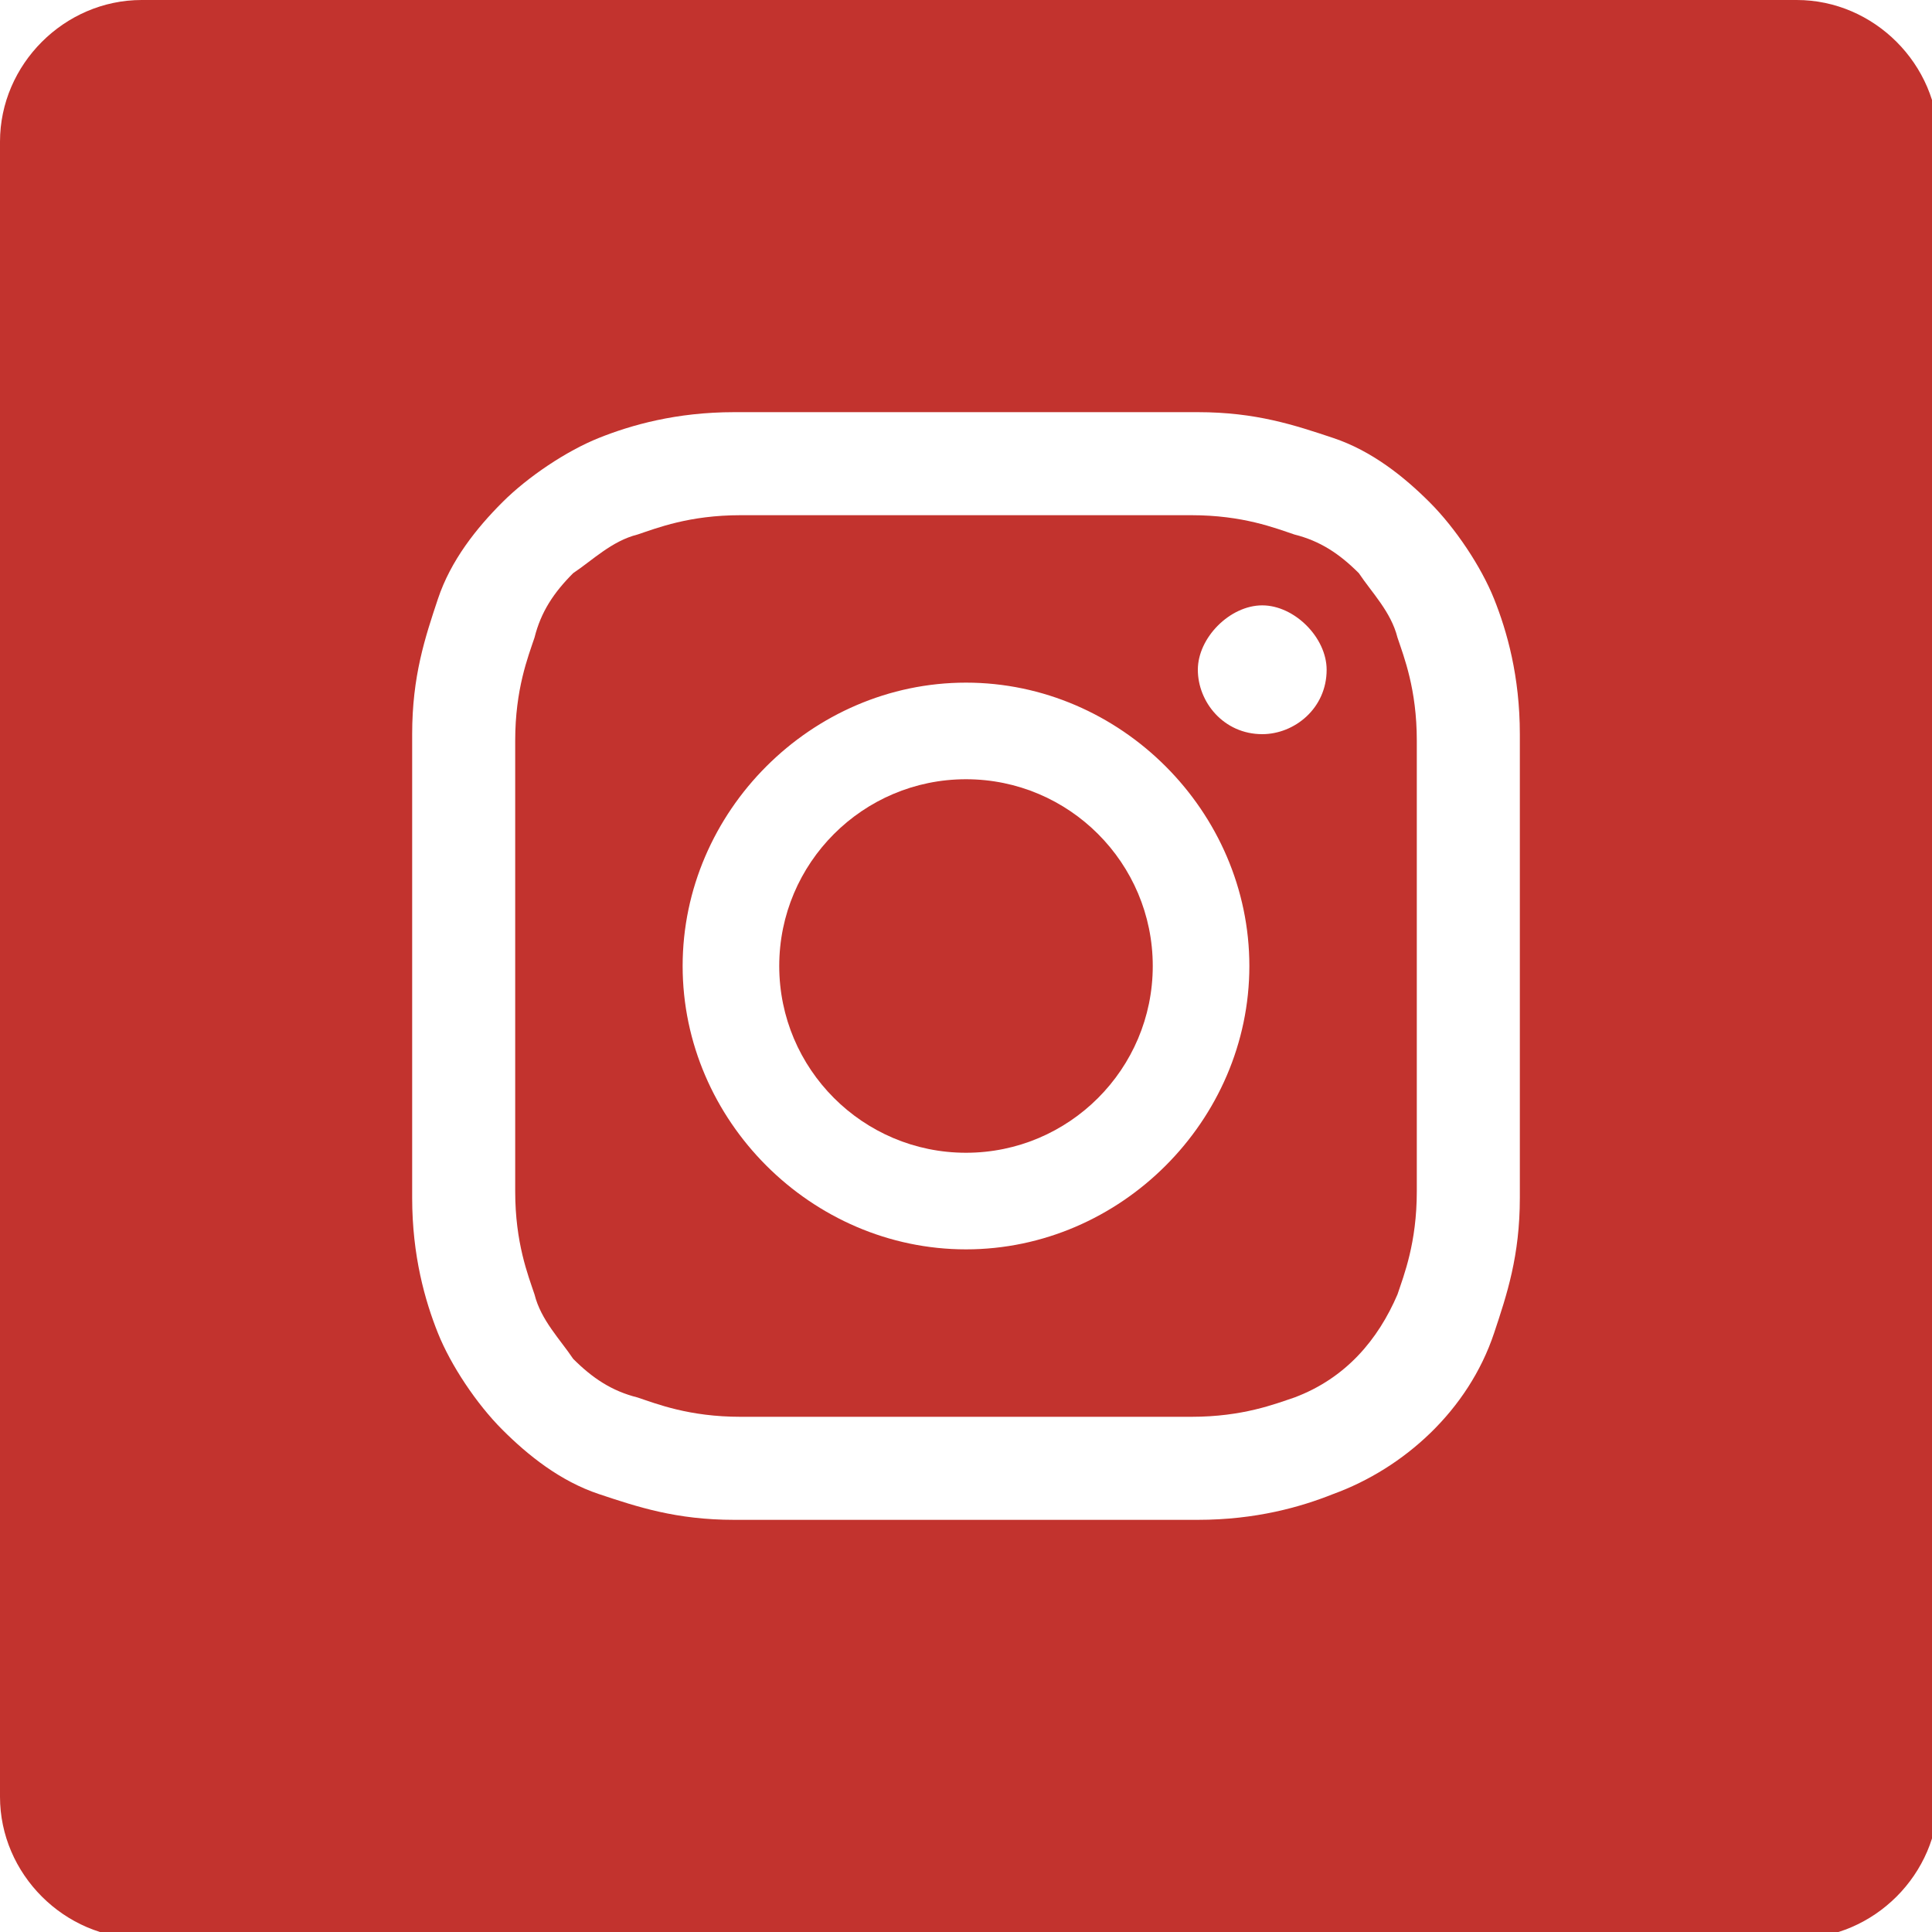
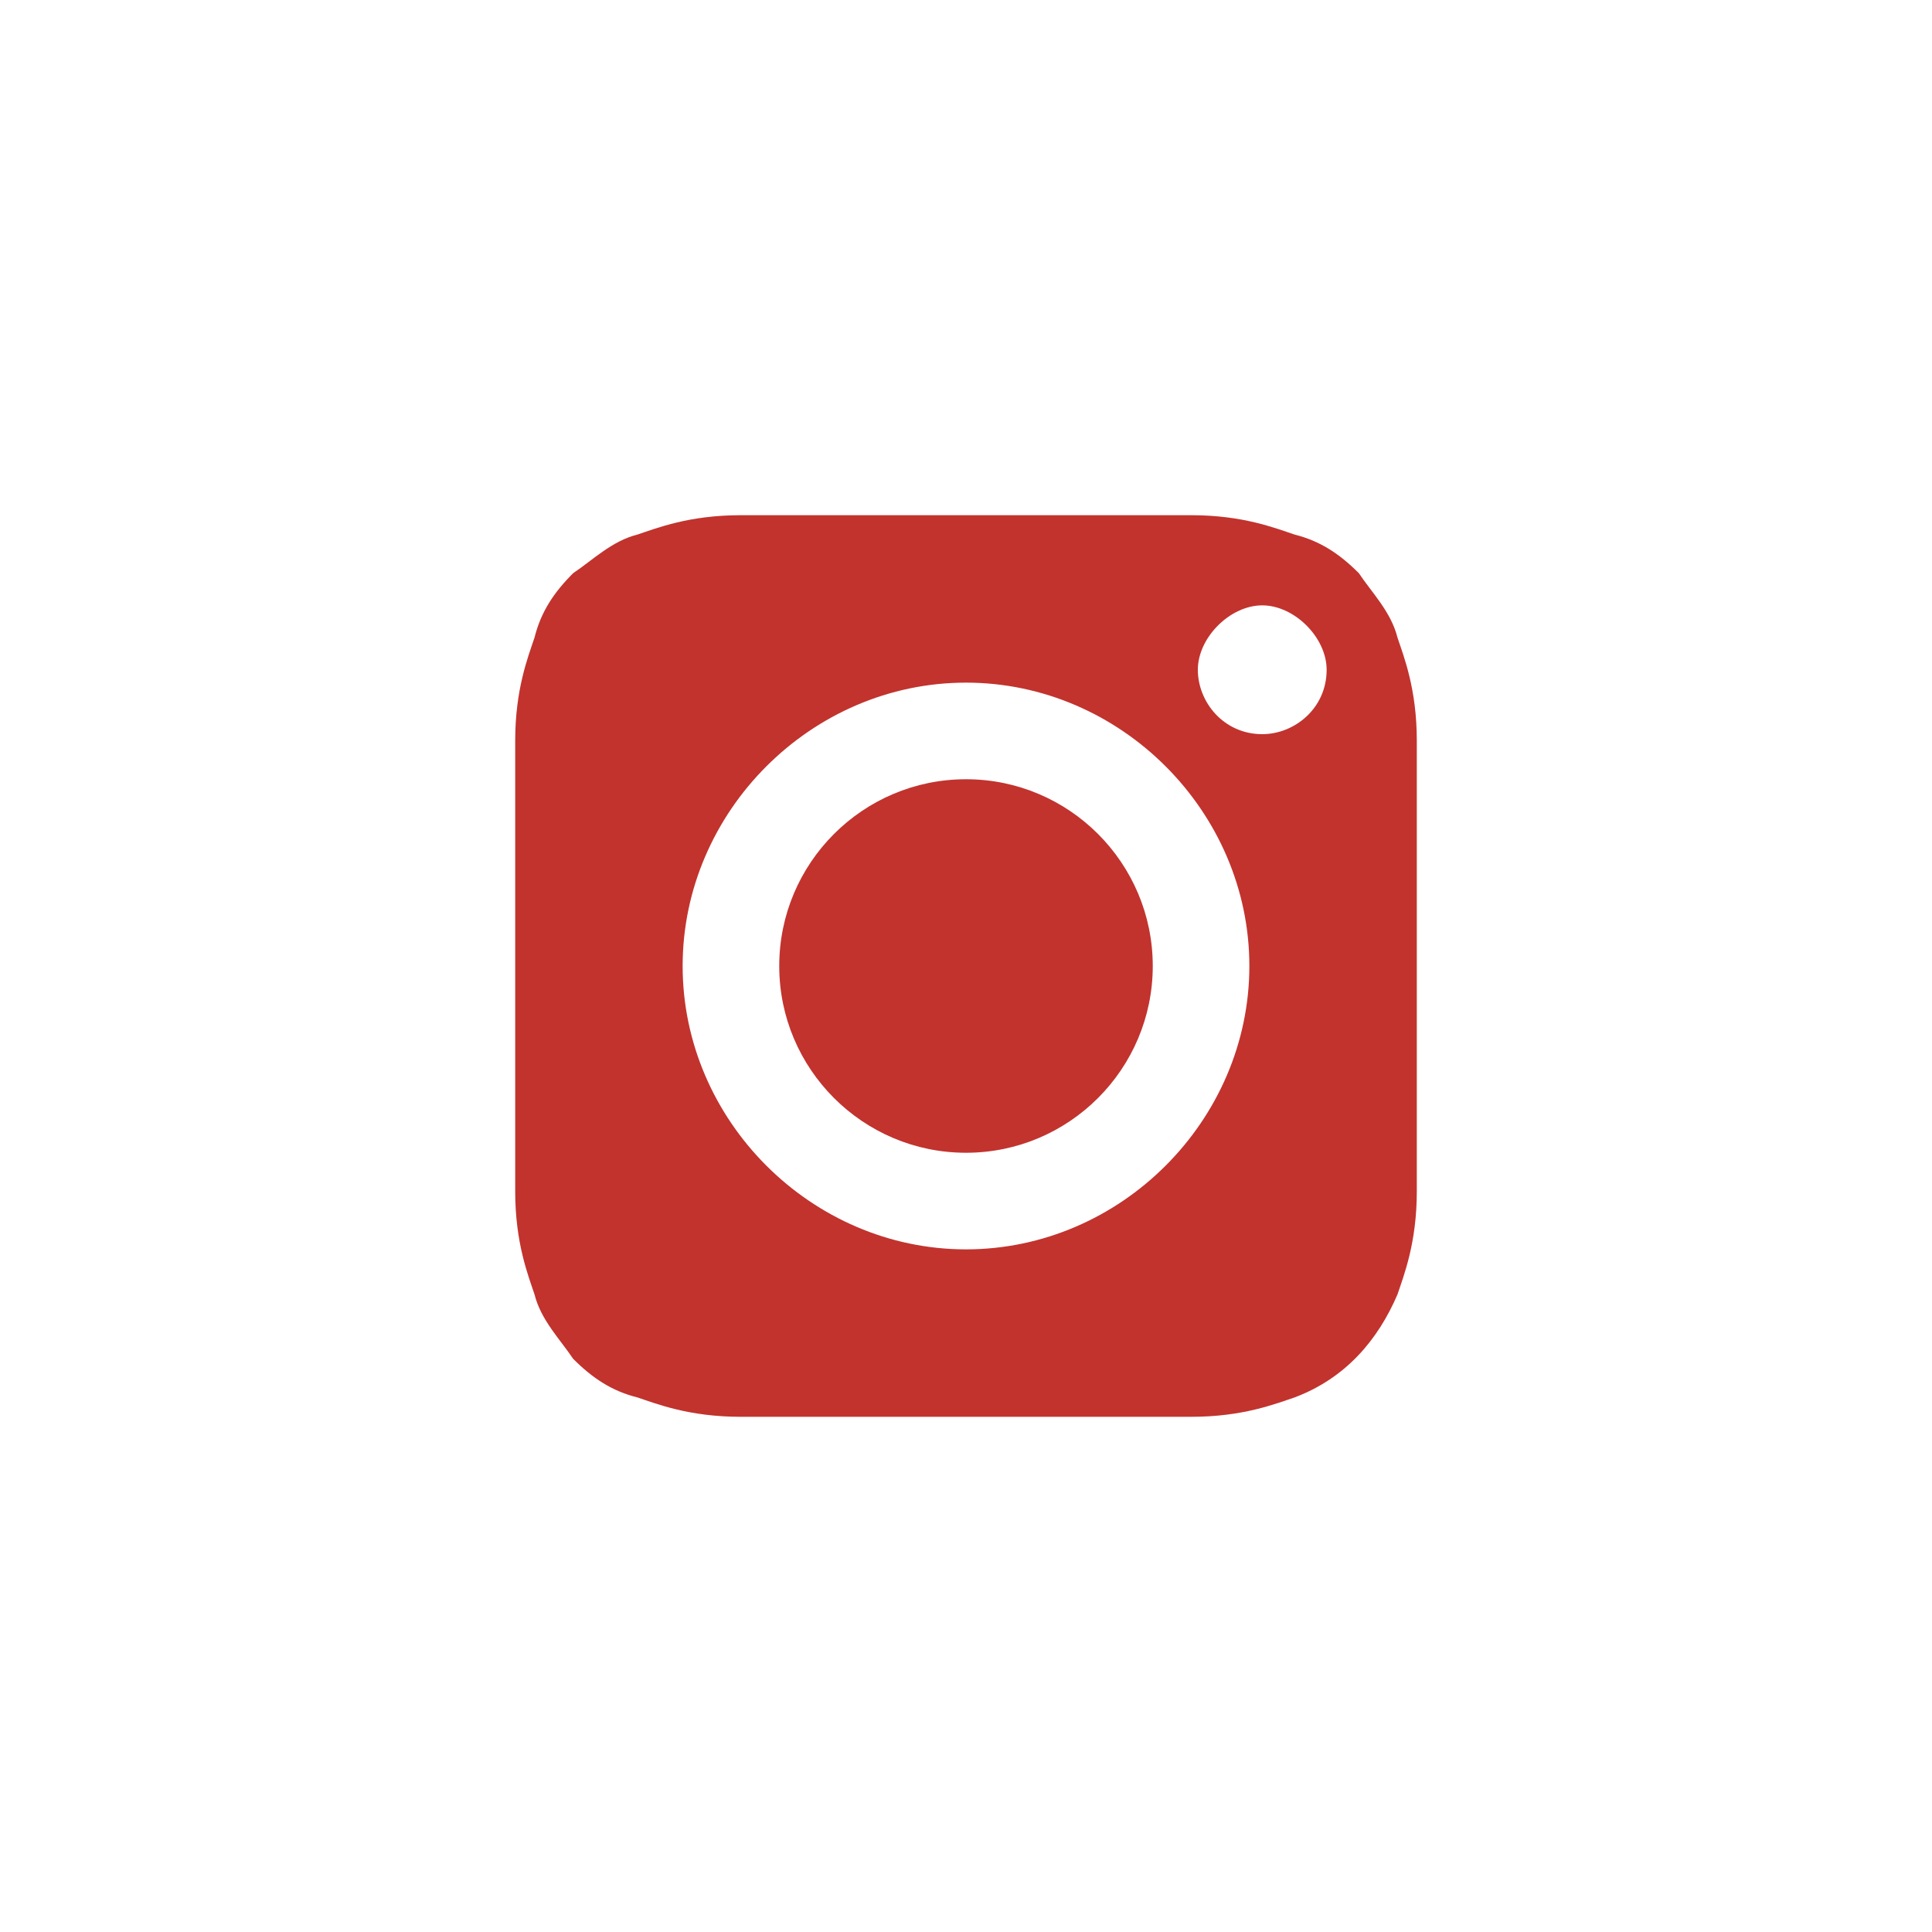
<svg xmlns="http://www.w3.org/2000/svg" id="Layer_1" data-name="Layer 1" width="30" height="30" viewBox="0 0 30 30">
  <defs>
    <style>
      .cls-1 {
        fill: #c2332e;
      }
    </style>
  </defs>
  <path class="cls-1" d="M21.7,9.9c-.1-.4-.4-.7-.6-1-.3-.3-.6-.5-1-.6-.3-.1-.8-.3-1.6-.3-.9,0-1.2,0-3.5,0s-2.6,0-3.5,0c-.8,0-1.3.2-1.6.3-.4.1-.7.4-1,.6-.3.3-.5.6-.6,1-.1.3-.3.8-.3,1.6,0,.9,0,1.2,0,3.5s0,2.6,0,3.5c0,.8.2,1.3.3,1.6.1.4.4.7.6,1,.3.3.6.5,1,.6.3.1.8.3,1.6.3.9,0,1.2,0,3.5,0s2.6,0,3.5,0c.8,0,1.3-.2,1.6-.3.8-.3,1.3-.9,1.6-1.6.1-.3.3-.8.3-1.6,0-.9,0-1.2,0-3.5s0-2.6,0-3.5c0-.8-.2-1.3-.3-1.6ZM15,19.4c-2.4,0-4.4-2-4.4-4.4s2-4.4,4.4-4.4,4.4,2,4.4,4.4-2,4.4-4.4,4.4ZM19.6,11.4c-.6,0-1-.5-1-1s.5-1,1-1,1,.5,1,1c0,.6-.5,1-1,1Z" />
  <path class="cls-1" d="M17.9,15c0,1.6-1.3,2.9-2.9,2.9s-2.9-1.3-2.9-2.9,1.3-2.9,2.9-2.9,2.9,1.3,2.9,2.9Z" />
-   <path class="cls-1" d="M27.8,0H2.2C1,0,0,1,0,2.2v25.7c0,1.2,1,2.2,2.2,2.2h25.7c1.2,0,2.2-1,2.2-2.2V2.2c0-1.2-1-2.2-2.2-2.2ZM23.6,18.6c0,.9-.2,1.5-.4,2.1-.4,1.2-1.4,2.1-2.5,2.5-.5.2-1.2.4-2.1.4-.9,0-1.2,0-3.6,0s-2.6,0-3.6,0c-.9,0-1.5-.2-2.1-.4-.6-.2-1.1-.6-1.5-1-.4-.4-.8-1-1-1.5-.2-.5-.4-1.2-.4-2.1,0-.9,0-1.2,0-3.6s0-2.6,0-3.6c0-.9.2-1.5.4-2.1.2-.6.6-1.1,1-1.5.4-.4,1-.8,1.5-1,.5-.2,1.2-.4,2.1-.4.9,0,1.2,0,3.6,0s2.6,0,3.6,0c.9,0,1.5.2,2.1.4.6.2,1.1.6,1.5,1,.4.4.8,1,1,1.5.2.5.4,1.2.4,2.1,0,.9,0,1.2,0,3.6s0,2.6,0,3.6Z" />
</svg>